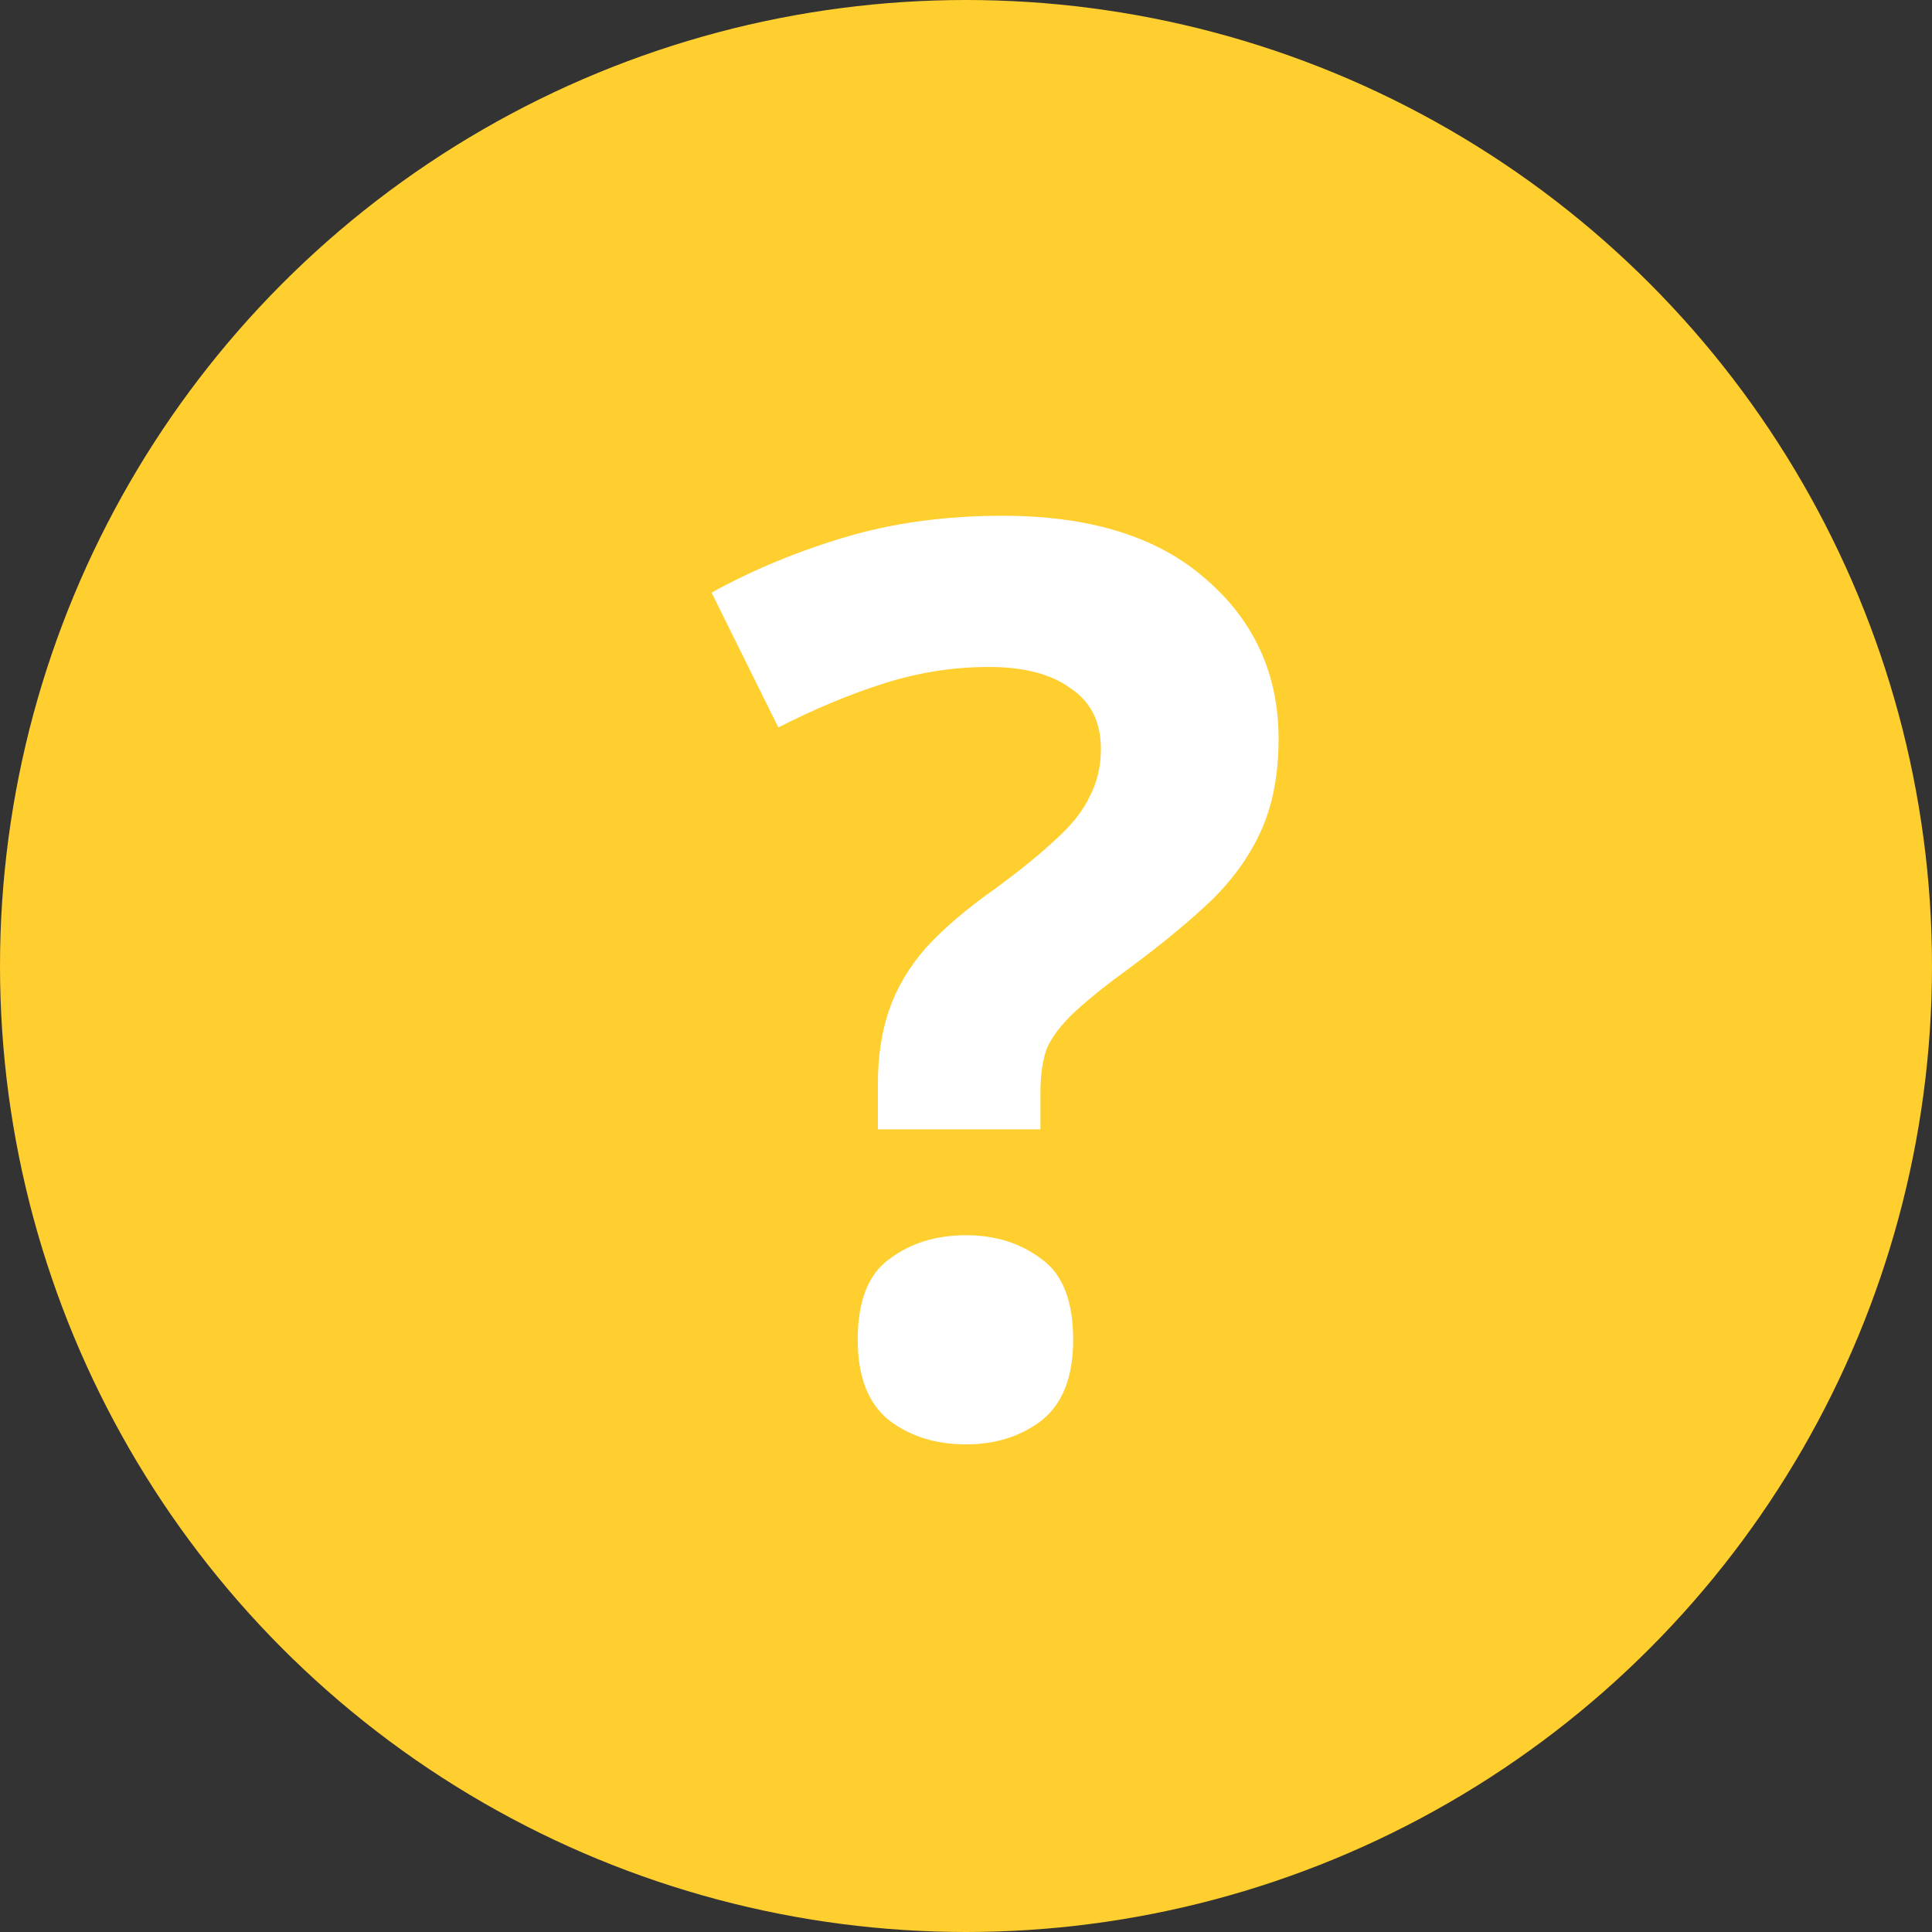
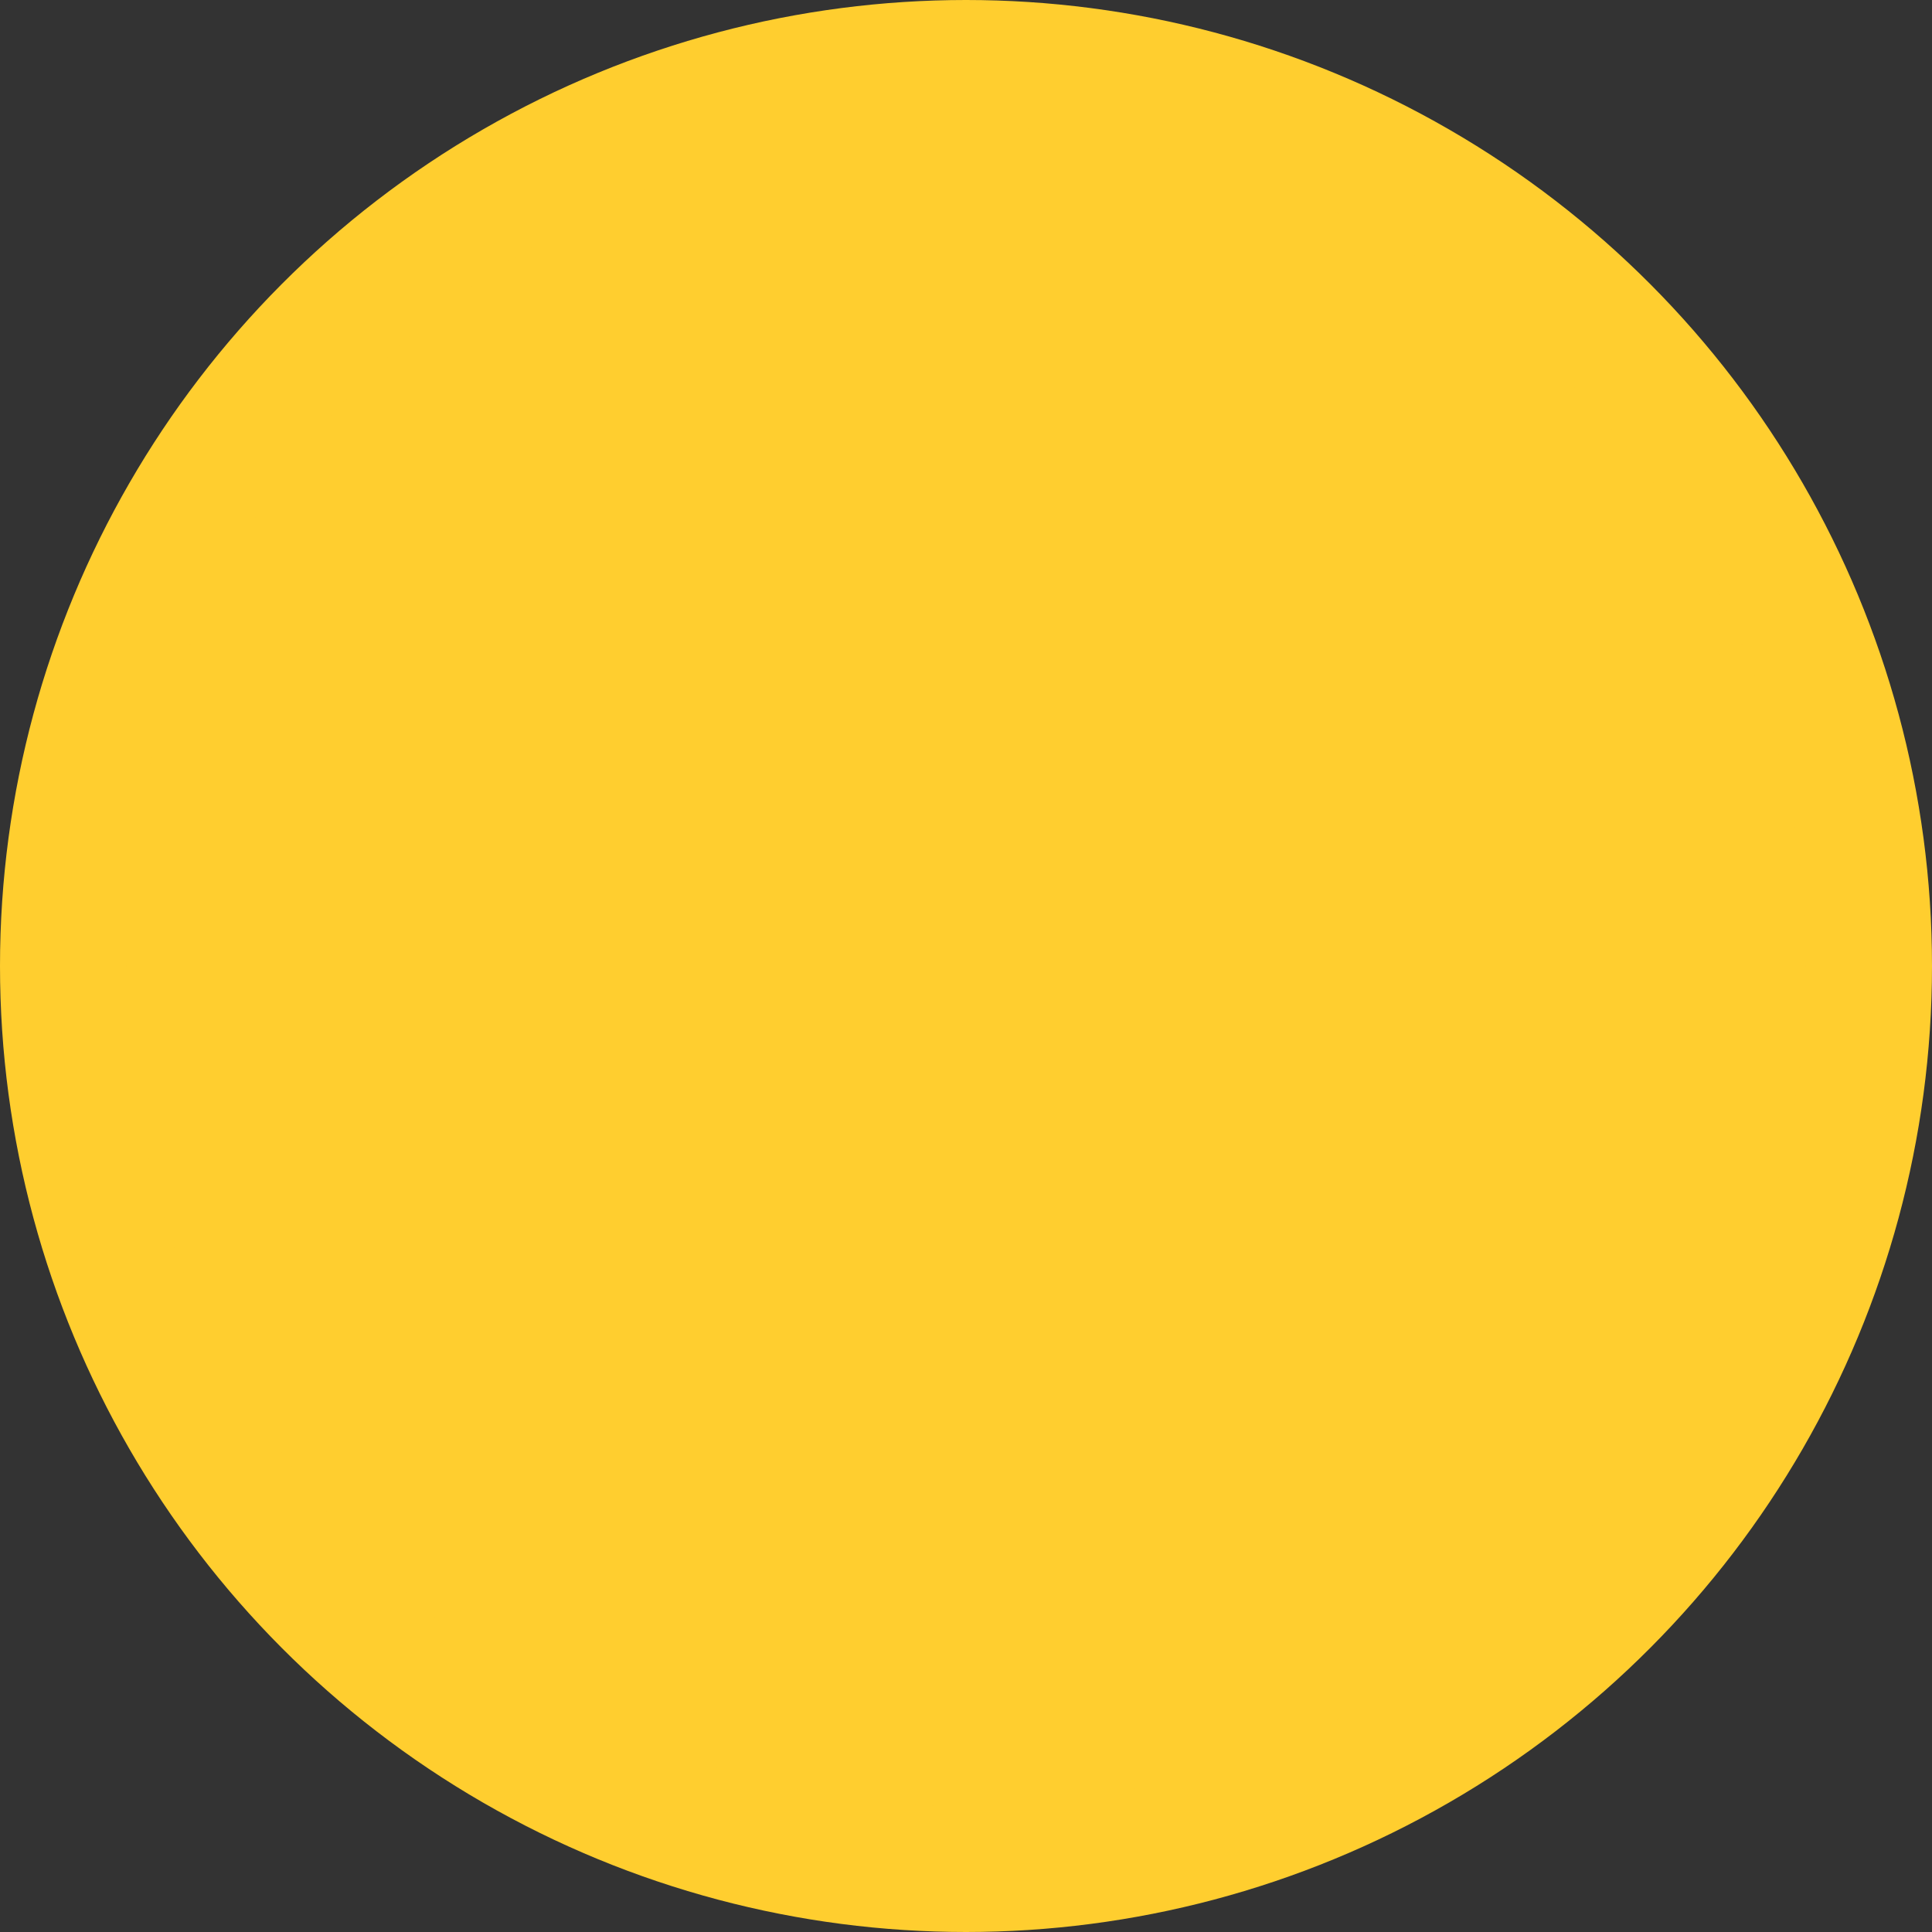
<svg xmlns="http://www.w3.org/2000/svg" width="23" height="23" viewBox="0 0 23 23" fill="none">
  <rect x="0" y="0" width="23" height="23" fill="#333333" stroke="none" />
  <circle cx="11.5" cy="11.5" r="10.75" fill="#FFCE2F" stroke="#FFCE2F" stroke-width="1.5" />
-   <path d="M10.451 12.905C10.451 12.575 10.496 12.28 10.586 12.02C10.676 11.76 10.821 11.515 11.021 11.285C11.231 11.055 11.506 10.82 11.846 10.58C12.146 10.36 12.386 10.165 12.566 9.995C12.756 9.825 12.891 9.655 12.971 9.485C13.061 9.315 13.106 9.125 13.106 8.915C13.106 8.595 12.986 8.355 12.746 8.195C12.516 8.025 12.191 7.94 11.771 7.94C11.351 7.94 10.936 8.005 10.526 8.135C10.116 8.265 9.696 8.44 9.266 8.66L8.471 7.055C8.961 6.785 9.491 6.565 10.061 6.395C10.631 6.225 11.256 6.14 11.936 6.14C12.976 6.14 13.781 6.39 14.351 6.89C14.931 7.39 15.221 8.025 15.221 8.795C15.221 9.205 15.156 9.56 15.026 9.86C14.896 10.16 14.701 10.44 14.441 10.7C14.181 10.95 13.856 11.22 13.466 11.51C13.176 11.72 12.951 11.9 12.791 12.05C12.631 12.2 12.521 12.345 12.461 12.485C12.411 12.625 12.386 12.8 12.386 13.01V13.445H10.451V12.905ZM10.211 15.95C10.211 15.49 10.336 15.17 10.586 14.99C10.836 14.8 11.141 14.705 11.501 14.705C11.851 14.705 12.151 14.8 12.401 14.99C12.651 15.17 12.776 15.49 12.776 15.95C12.776 16.39 12.651 16.71 12.401 16.91C12.151 17.1 11.851 17.195 11.501 17.195C11.141 17.195 10.836 17.1 10.586 16.91C10.336 16.71 10.211 16.39 10.211 15.95Z" fill="white" />
</svg>